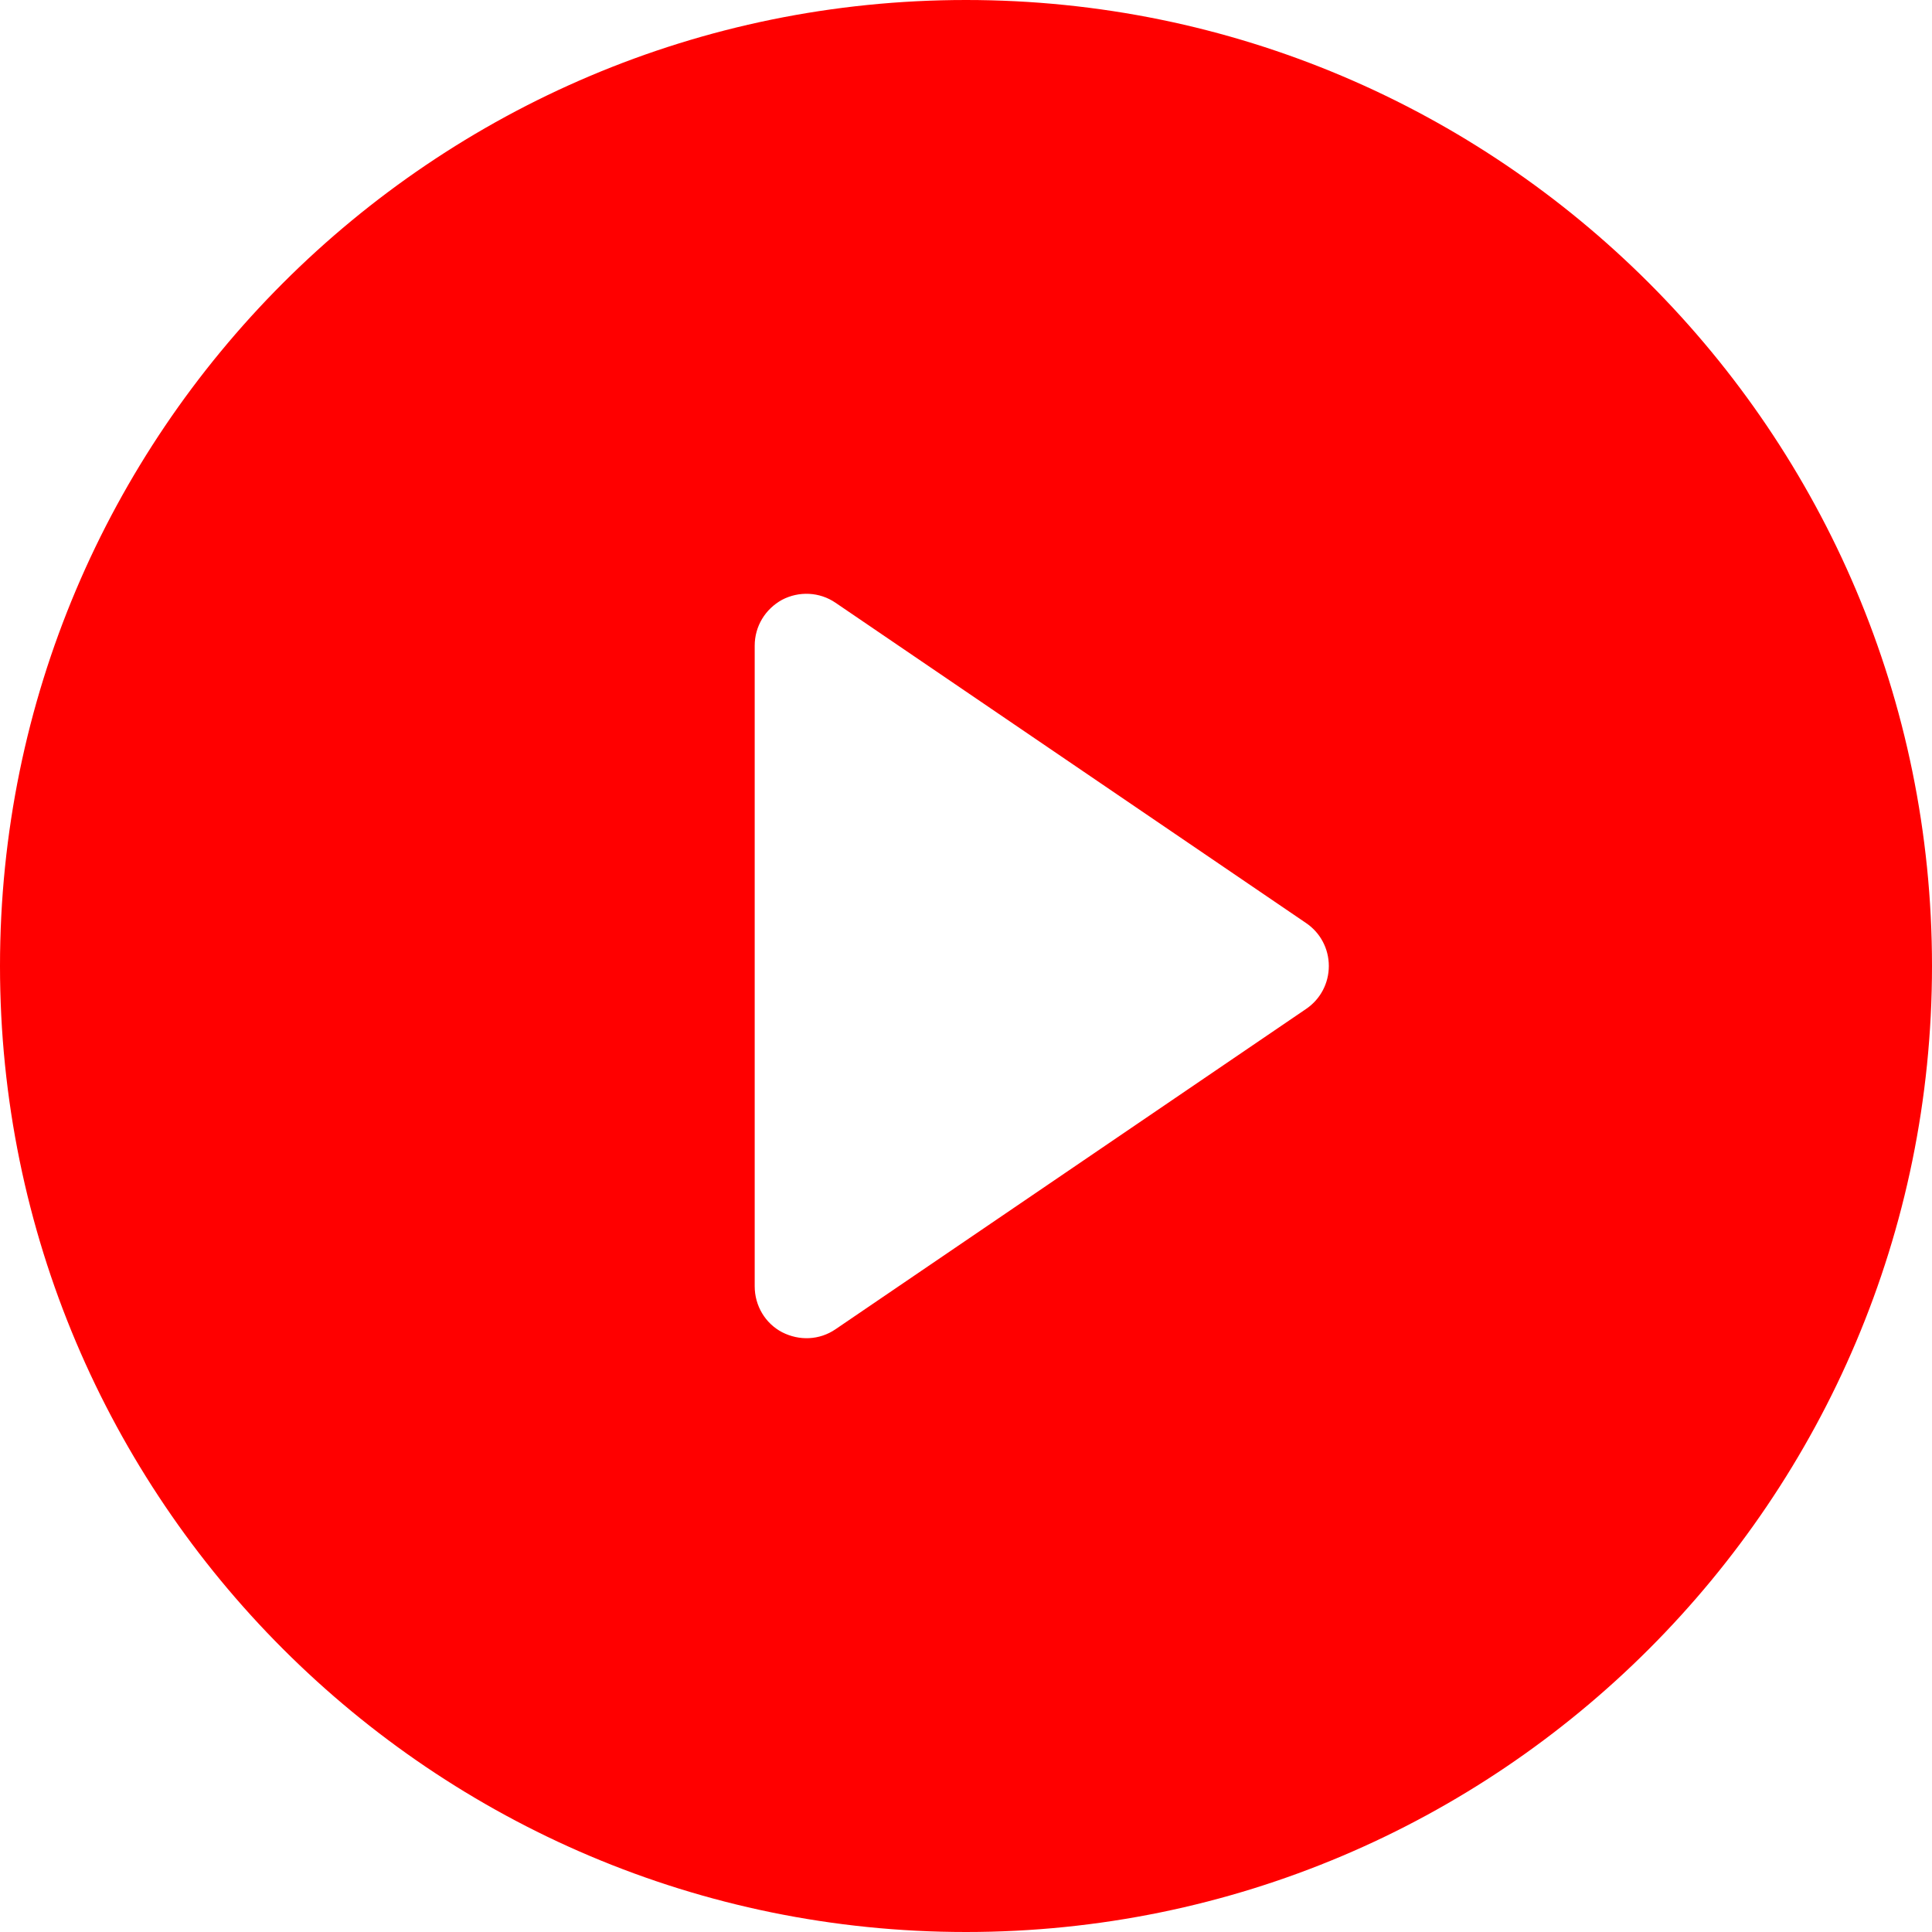
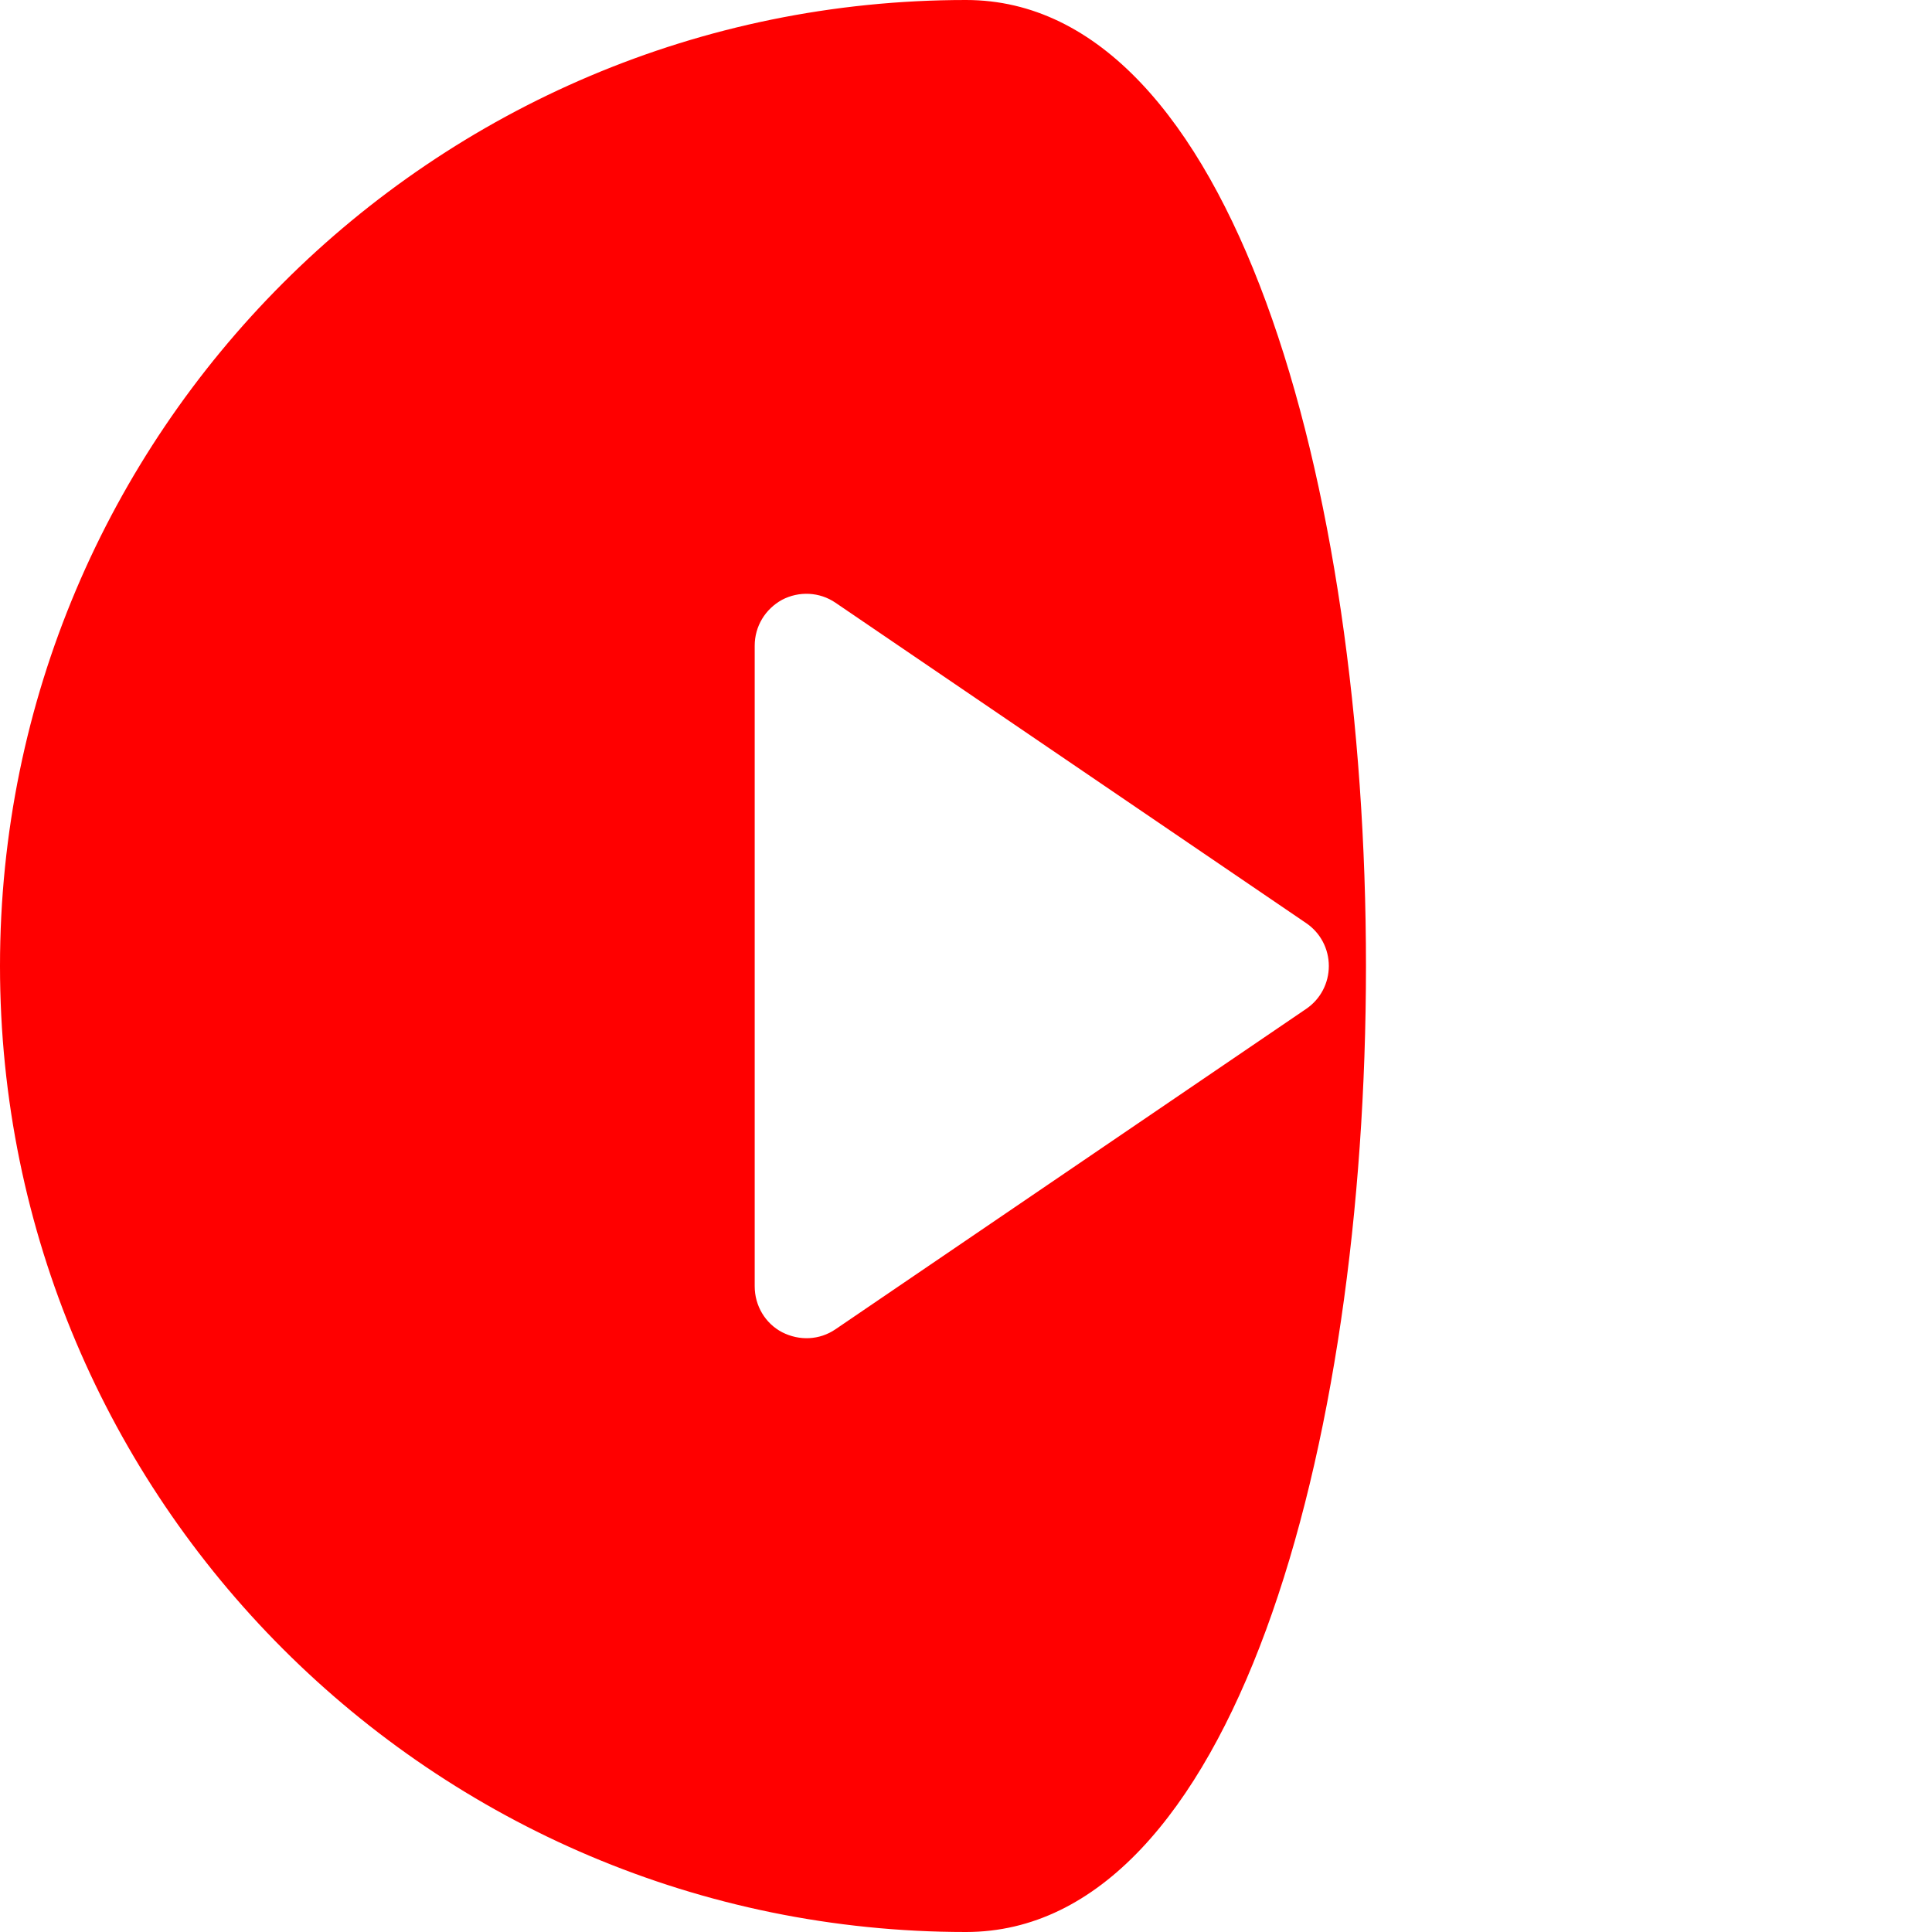
<svg xmlns="http://www.w3.org/2000/svg" version="1.1" id="Layer_1" x="0px" y="0px" viewBox="0 0 459 459" style="enable-background:new 0 0 459 459;" xml:space="preserve">
  <style type="text/css">
	.st0{fill:#FF0000;}
</style>
  <g>
    <g>
-       <path class="st0" d="M229.5,0C102.8,0,0,102.8,0,229.5S102.8,459,229.5,459S459,356.2,459,229.5S356.2,0,229.5,0z M310.3,239.7    l-111.8,76.1c-3.8,2.6-8.6,2.8-12.7,0.7c-4-2.1-6.5-6.3-6.5-10.9V153.4c0-4.6,2.5-8.7,6.5-10.9c4-2.1,8.9-1.9,12.7,0.7l111.8,76.1    c3.4,2.3,5.4,6.1,5.4,10.2S313.7,237.4,310.3,239.7z" />
+       <path class="st0" d="M229.5,0C102.8,0,0,102.8,0,229.5S102.8,459,229.5,459S356.2,0,229.5,0z M310.3,239.7    l-111.8,76.1c-3.8,2.6-8.6,2.8-12.7,0.7c-4-2.1-6.5-6.3-6.5-10.9V153.4c0-4.6,2.5-8.7,6.5-10.9c4-2.1,8.9-1.9,12.7,0.7l111.8,76.1    c3.4,2.3,5.4,6.1,5.4,10.2S313.7,237.4,310.3,239.7z" />
    </g>
  </g>
</svg>